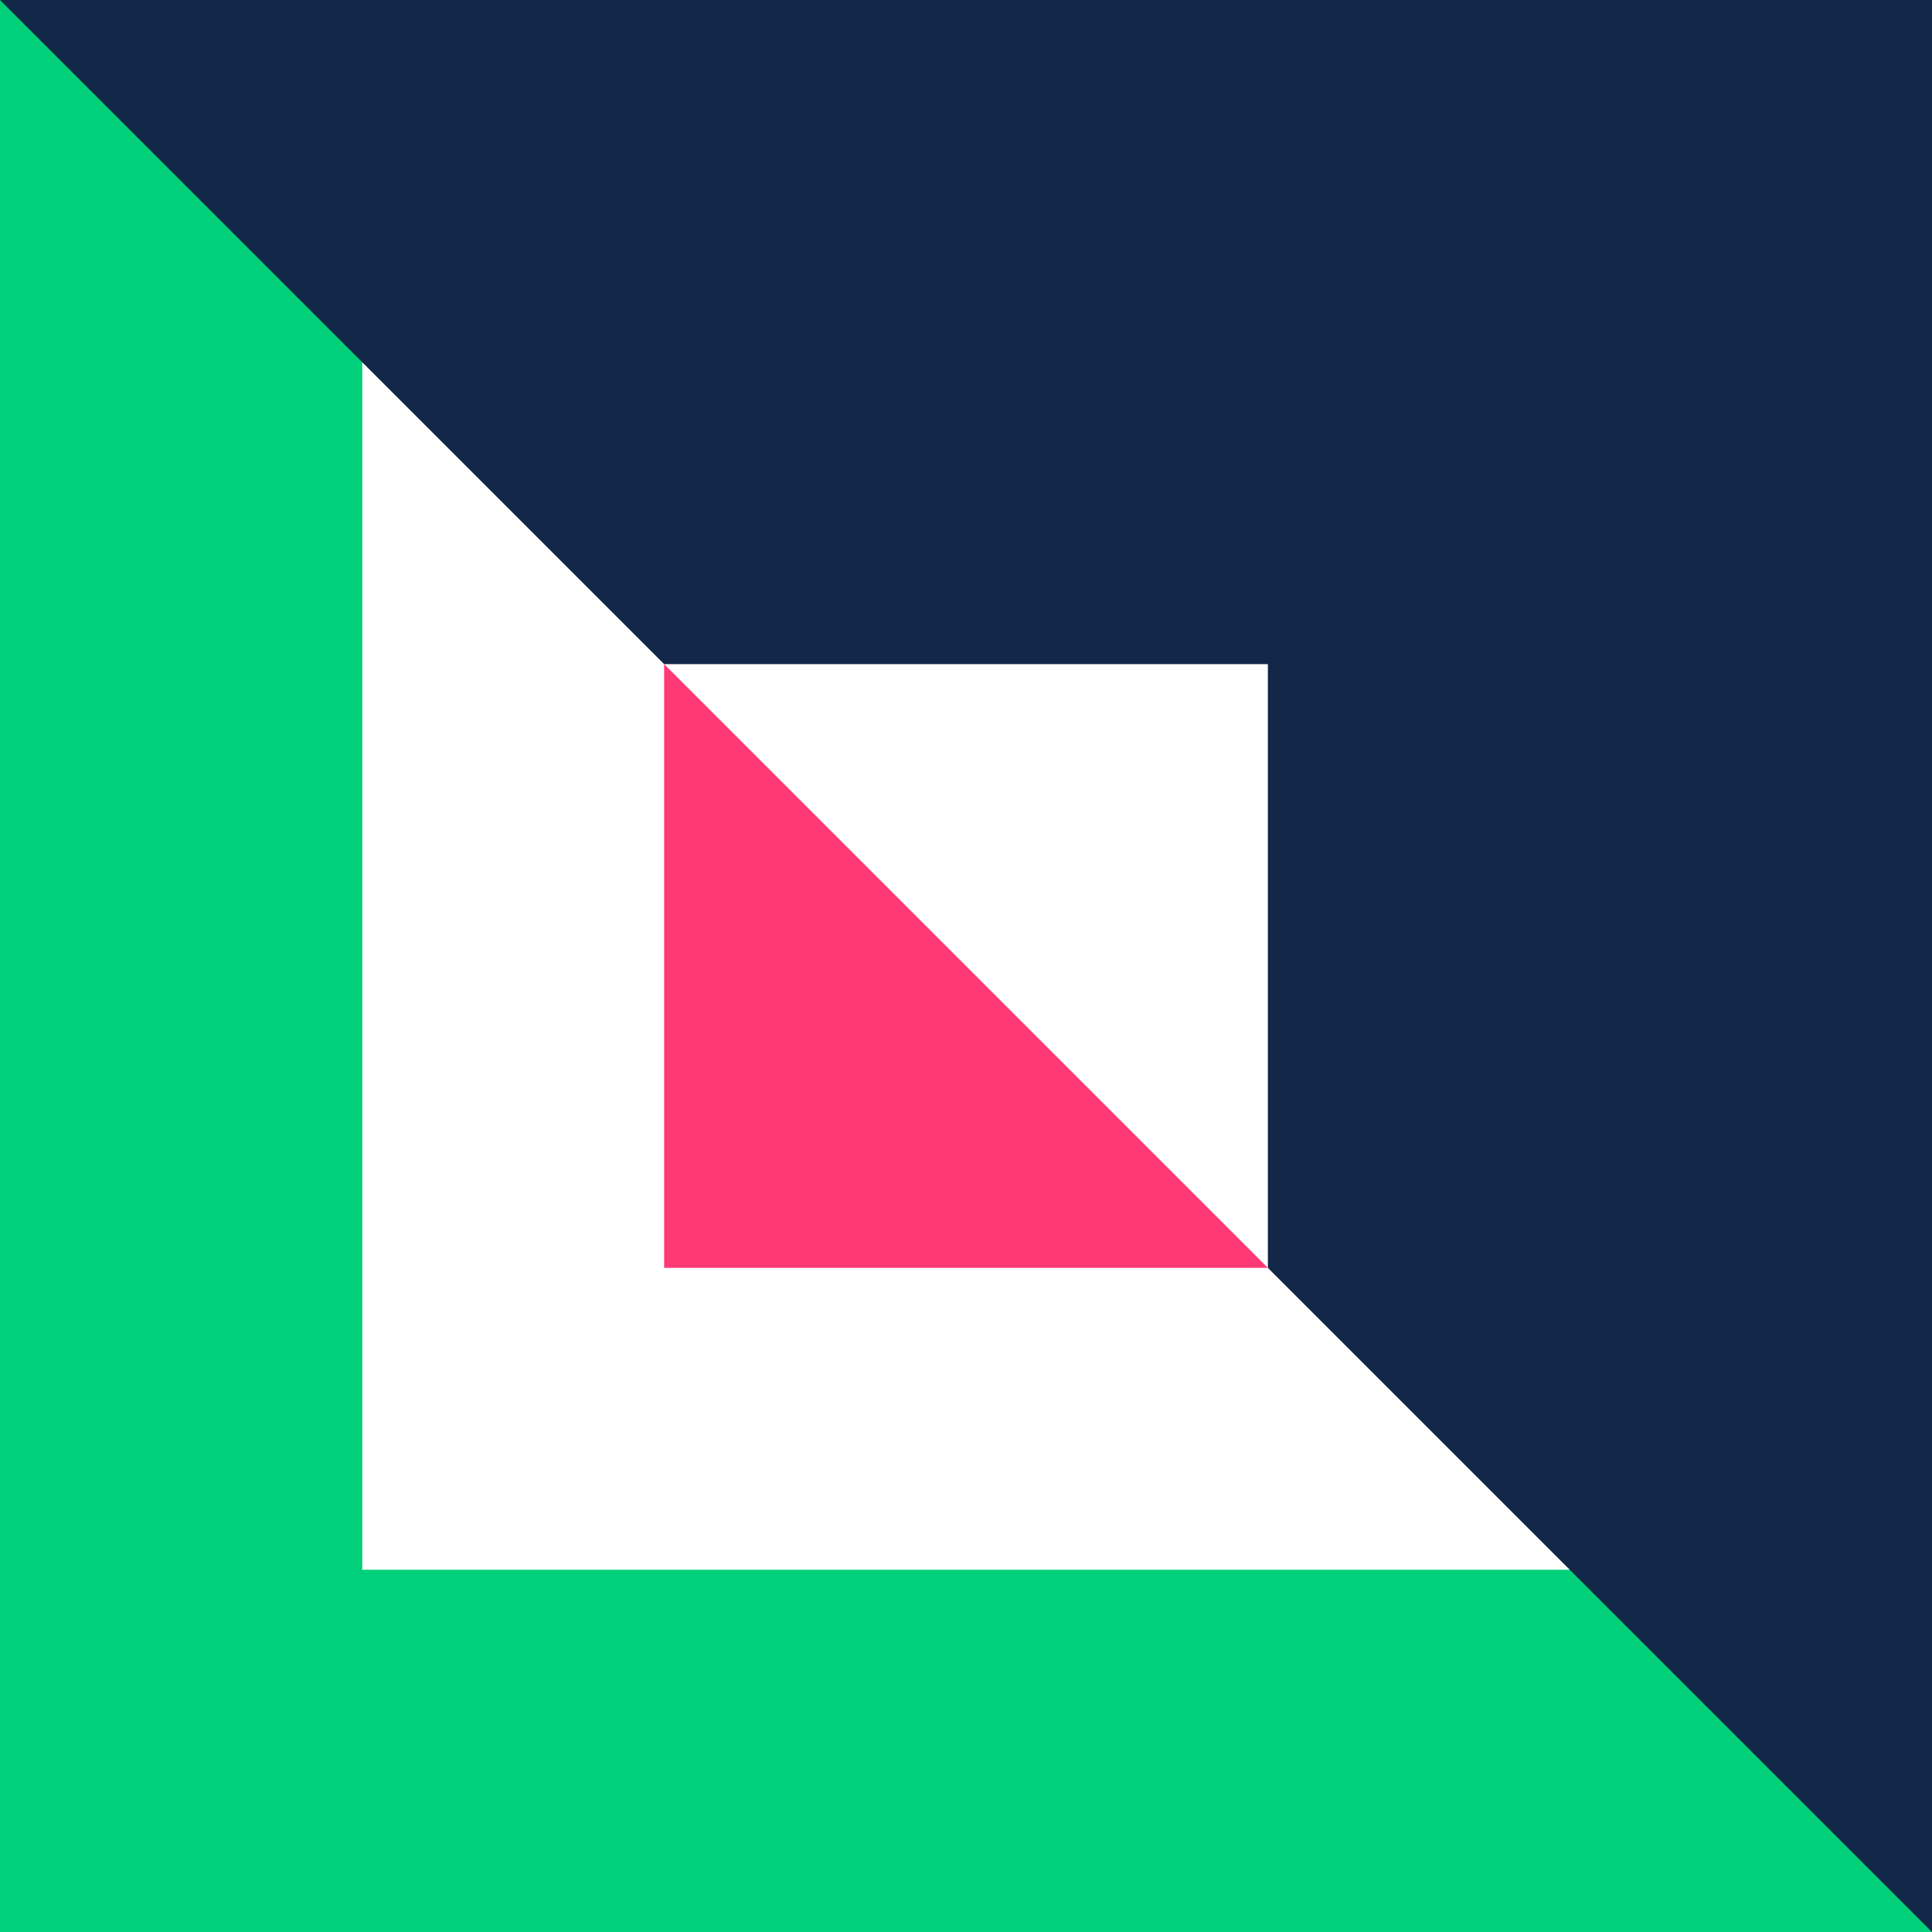
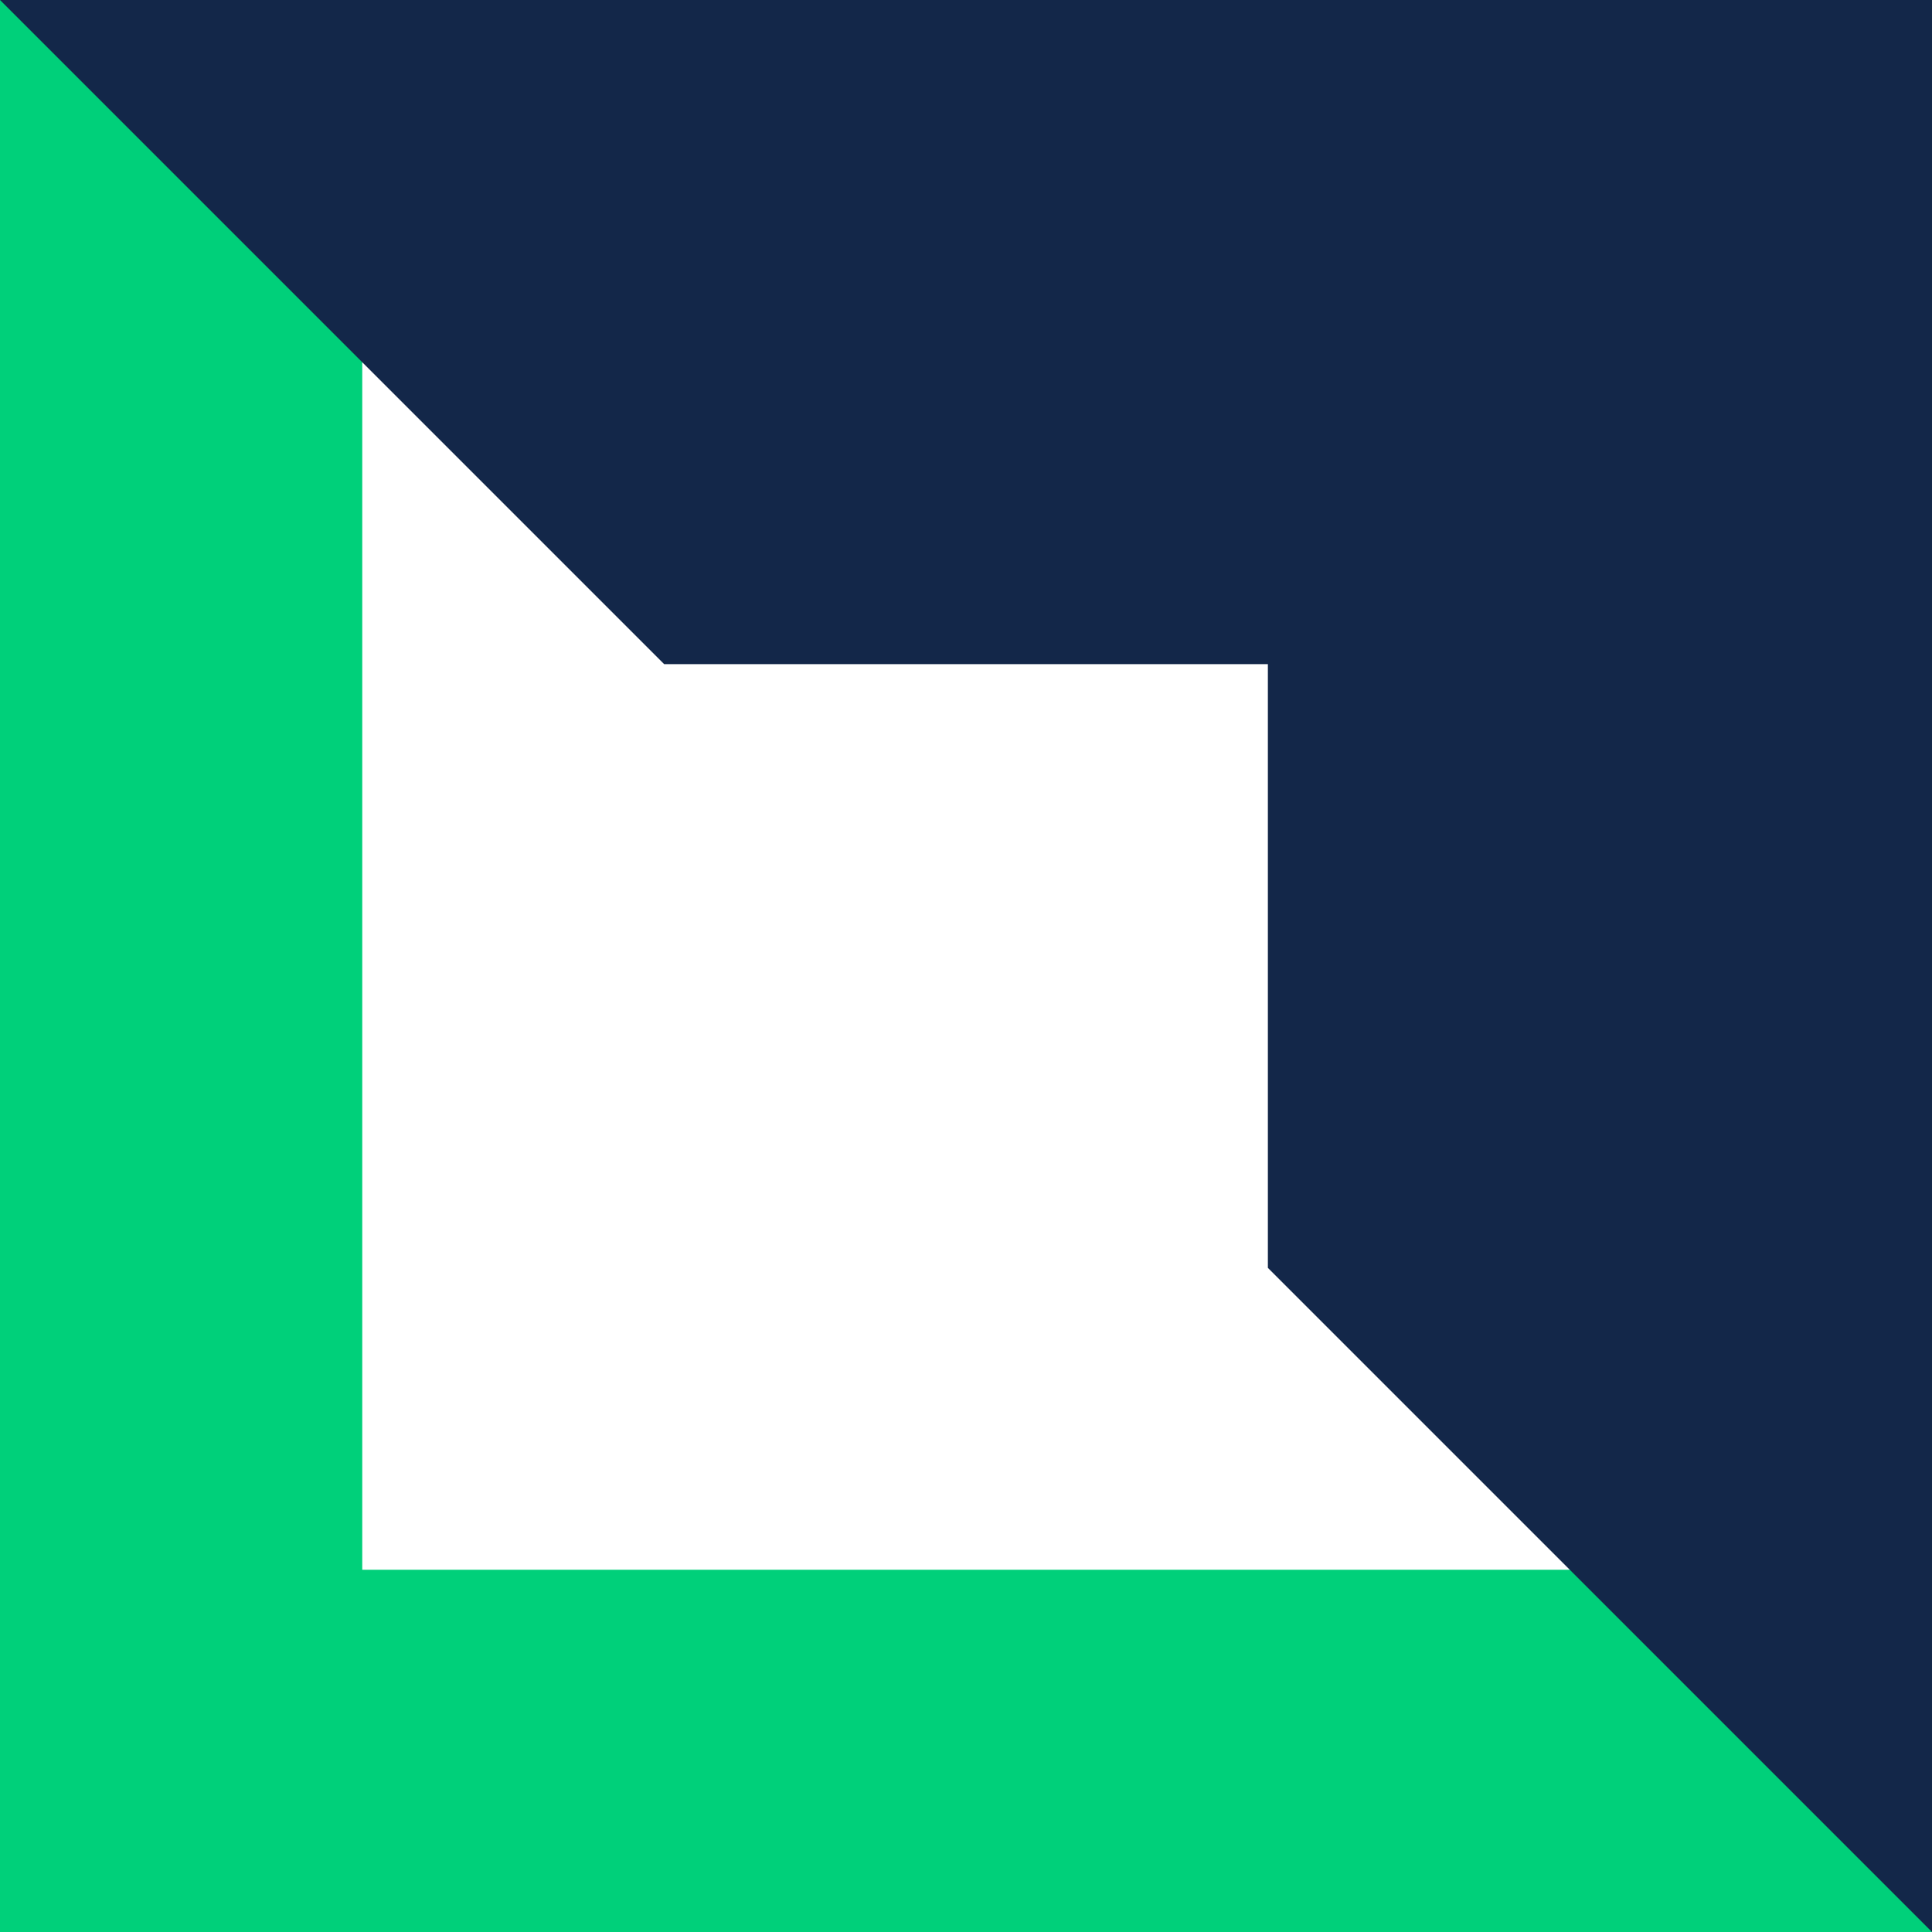
<svg xmlns="http://www.w3.org/2000/svg" width="32" height="32" viewBox="0 0 32 32" fill="none">
  <path fill-rule="evenodd" clip-rule="evenodd" d="M26 6H6V26H26V6ZM0 0V32H32V0H0Z" fill="#00D07A" />
-   <path d="M21 21H11V11L21 21Z" fill="#FF3975" />
  <path d="M32 0H0L11 11H21V21L32 32V0Z" fill="#132749" />
</svg>